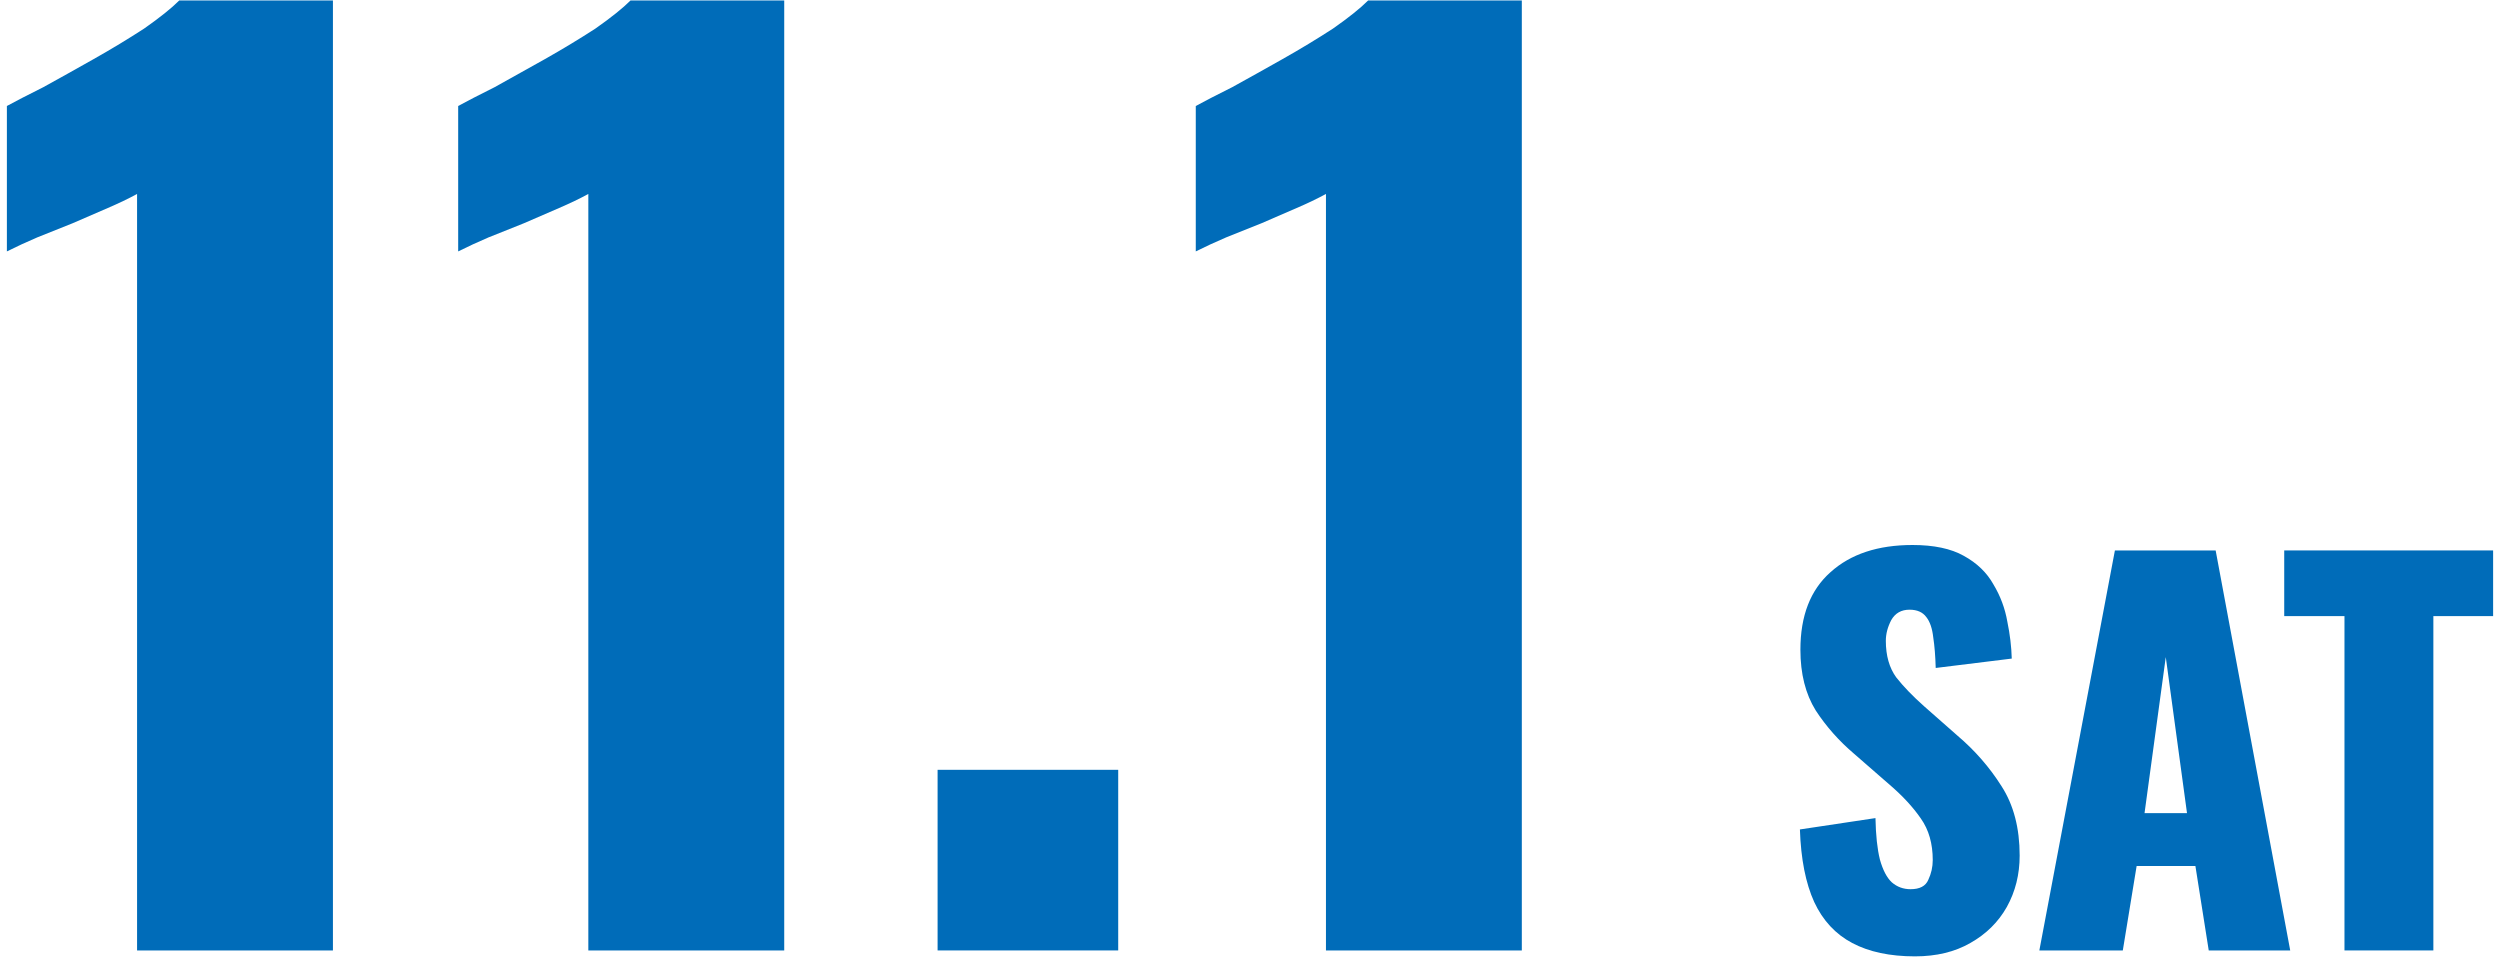
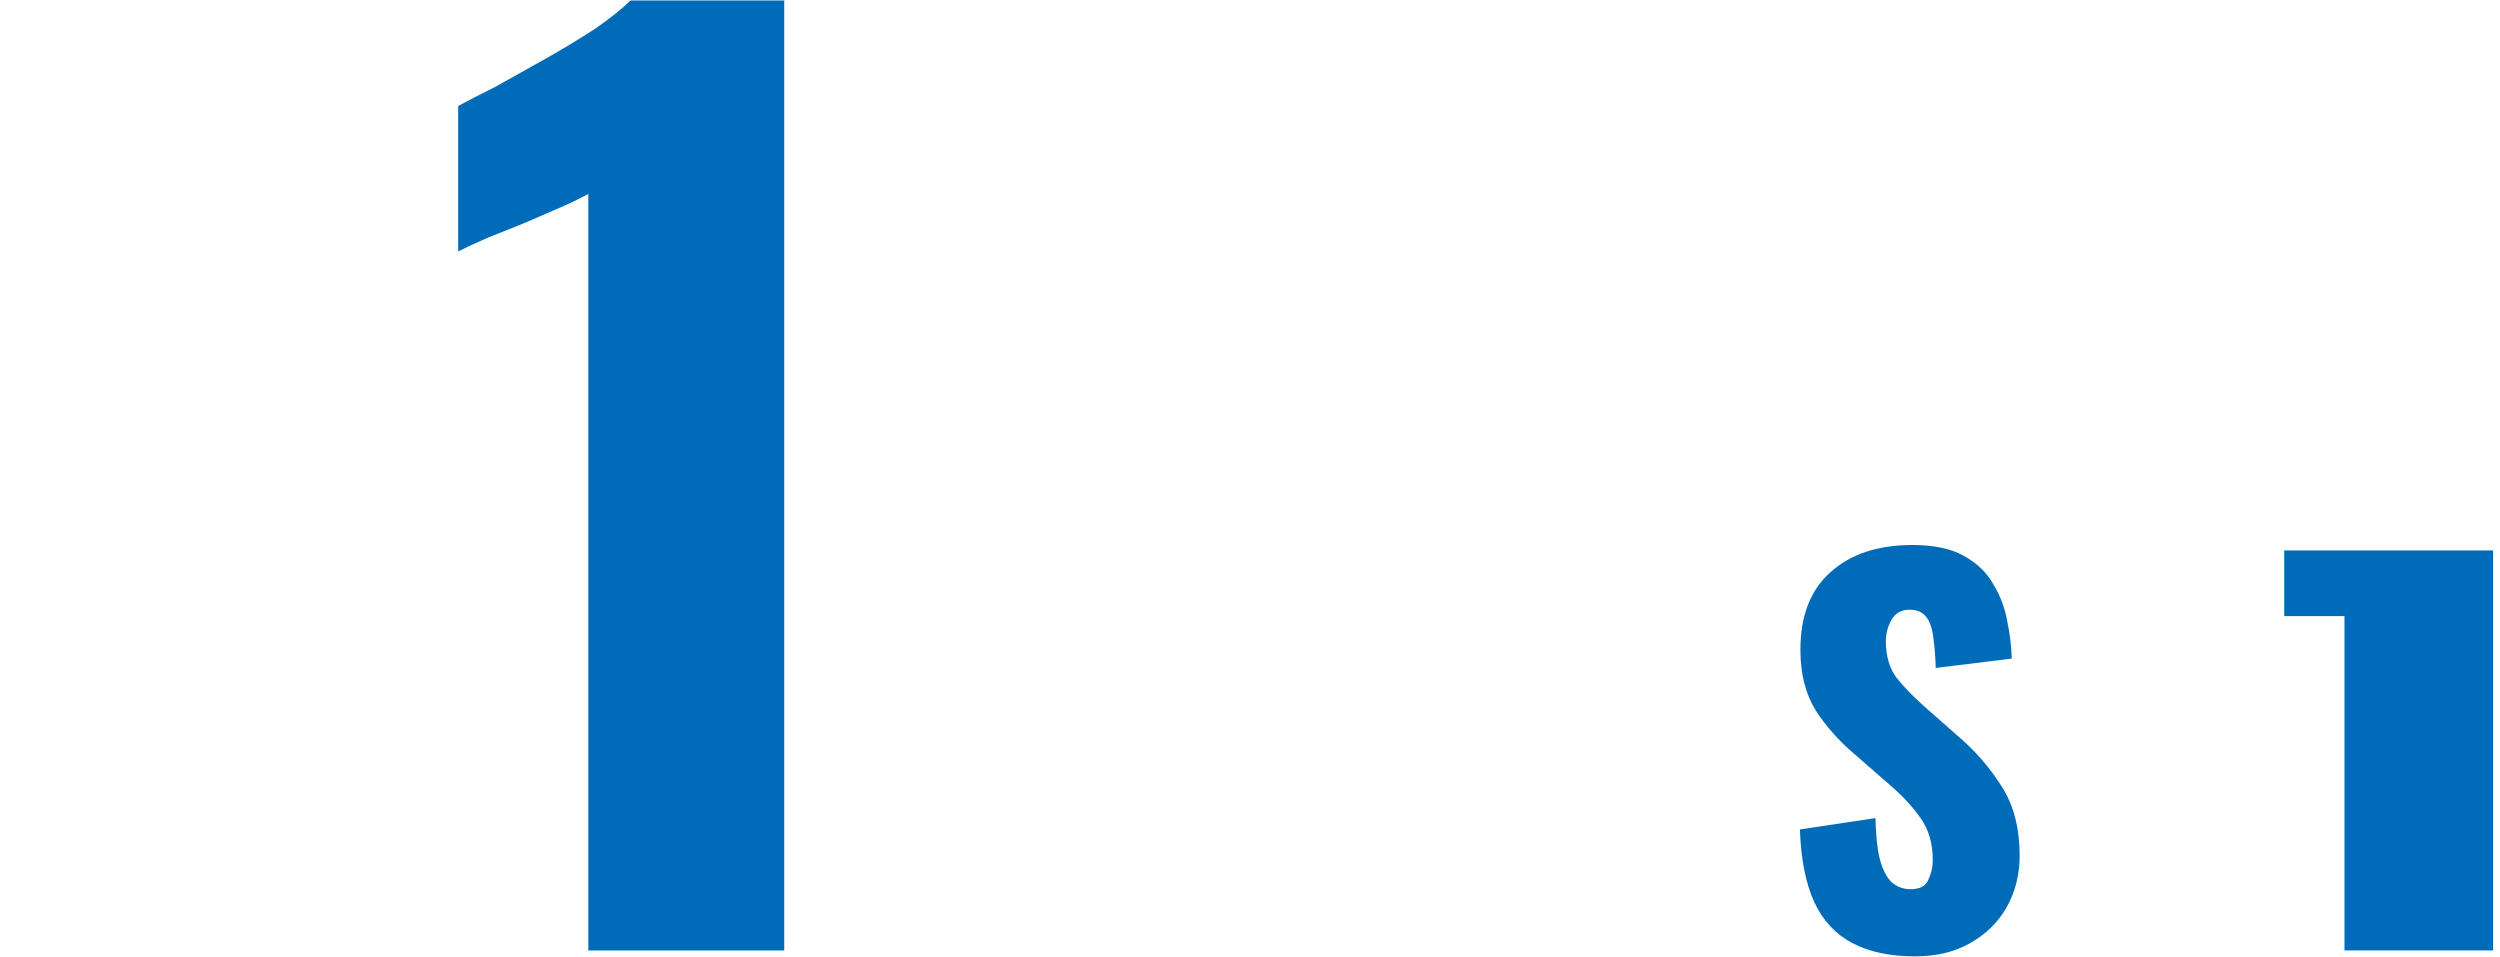
<svg xmlns="http://www.w3.org/2000/svg" width="81" height="31" viewBox="0 0 81 31" fill="none">
-   <path d="M75.961 30.794V19.962H74.009V17.834H80.777V19.962H78.841V30.794H75.961Z" fill="#006CB9" />
-   <path d="M66.075 30.794L68.523 17.834H71.787L74.203 30.794H71.563L71.131 28.058H69.227L68.779 30.794H66.075ZM69.483 26.346H70.859L70.171 21.29L69.483 26.346Z" fill="#006CB9" />
+   <path d="M75.961 30.794V19.962H74.009V17.834H80.777V19.962V30.794H75.961Z" fill="#006CB9" />
  <path d="M62.045 30.986C61.234 30.986 60.557 30.842 60.013 30.554C59.469 30.266 59.059 29.823 58.781 29.226C58.504 28.618 58.349 27.834 58.317 26.874L60.765 26.506C60.776 27.061 60.824 27.509 60.909 27.85C61.005 28.191 61.133 28.437 61.293 28.586C61.464 28.735 61.666 28.81 61.901 28.81C62.2 28.81 62.392 28.709 62.477 28.506C62.573 28.303 62.621 28.09 62.621 27.866C62.621 27.333 62.493 26.885 62.237 26.522C61.981 26.149 61.635 25.775 61.197 25.402L60.077 24.426C59.587 24.01 59.17 23.541 58.829 23.018C58.498 22.485 58.333 21.829 58.333 21.05C58.333 19.951 58.658 19.114 59.309 18.538C59.96 17.951 60.845 17.658 61.965 17.658C62.658 17.658 63.213 17.775 63.629 18.01C64.056 18.245 64.376 18.554 64.589 18.938C64.813 19.311 64.963 19.711 65.037 20.138C65.123 20.554 65.171 20.954 65.181 21.338L62.717 21.642C62.706 21.258 62.68 20.927 62.637 20.65C62.605 20.362 62.531 20.143 62.413 19.994C62.296 19.834 62.114 19.754 61.869 19.754C61.602 19.754 61.405 19.866 61.277 20.09C61.16 20.314 61.101 20.538 61.101 20.762C61.101 21.242 61.213 21.637 61.437 21.946C61.672 22.245 61.976 22.559 62.349 22.89L63.421 23.834C63.986 24.314 64.461 24.858 64.845 25.466C65.24 26.074 65.437 26.826 65.437 27.722C65.437 28.33 65.299 28.885 65.021 29.386C64.744 29.877 64.349 30.266 63.837 30.554C63.336 30.842 62.739 30.986 62.045 30.986Z" fill="#006CB9" />
-   <path d="M42.961 30.794V6.284C42.682 6.436 42.366 6.588 42.011 6.74C41.656 6.892 41.276 7.057 40.871 7.234C40.491 7.386 40.111 7.538 39.731 7.69C39.376 7.842 39.047 7.994 38.743 8.146V3.434C39.022 3.282 39.414 3.079 39.921 2.826C40.428 2.547 40.972 2.243 41.555 1.914C42.138 1.585 42.682 1.255 43.189 0.926C43.696 0.571 44.076 0.267 44.329 0.014H49.307V30.794H42.961Z" fill="#006CB9" />
-   <path d="M30.378 30.794V24.942H36.23V30.794H30.378Z" fill="#006CB9" />
  <path d="M19.062 30.794V6.284C18.784 6.436 18.467 6.588 18.113 6.74C17.758 6.892 17.378 7.057 16.973 7.234C16.593 7.386 16.212 7.538 15.832 7.69C15.478 7.842 15.149 7.994 14.845 8.146V3.434C15.123 3.282 15.516 3.079 16.023 2.826C16.529 2.547 17.074 2.243 17.657 1.914C18.239 1.585 18.784 1.255 19.291 0.926C19.797 0.571 20.177 0.267 20.43 0.014H25.409V30.794H19.062Z" fill="#006CB9" />
-   <path d="M4.441 30.794V6.284C4.163 6.436 3.846 6.588 3.491 6.74C3.137 6.892 2.757 7.057 2.351 7.234C1.971 7.386 1.591 7.538 1.211 7.69C0.857 7.842 0.527 7.994 0.223 8.146V3.434C0.502 3.282 0.895 3.079 1.401 2.826C1.908 2.547 2.453 2.243 3.035 1.914C3.618 1.585 4.163 1.255 4.669 0.926C5.176 0.571 5.556 0.267 5.809 0.014H10.787V30.794H4.441Z" fill="#006CB9" />
</svg>